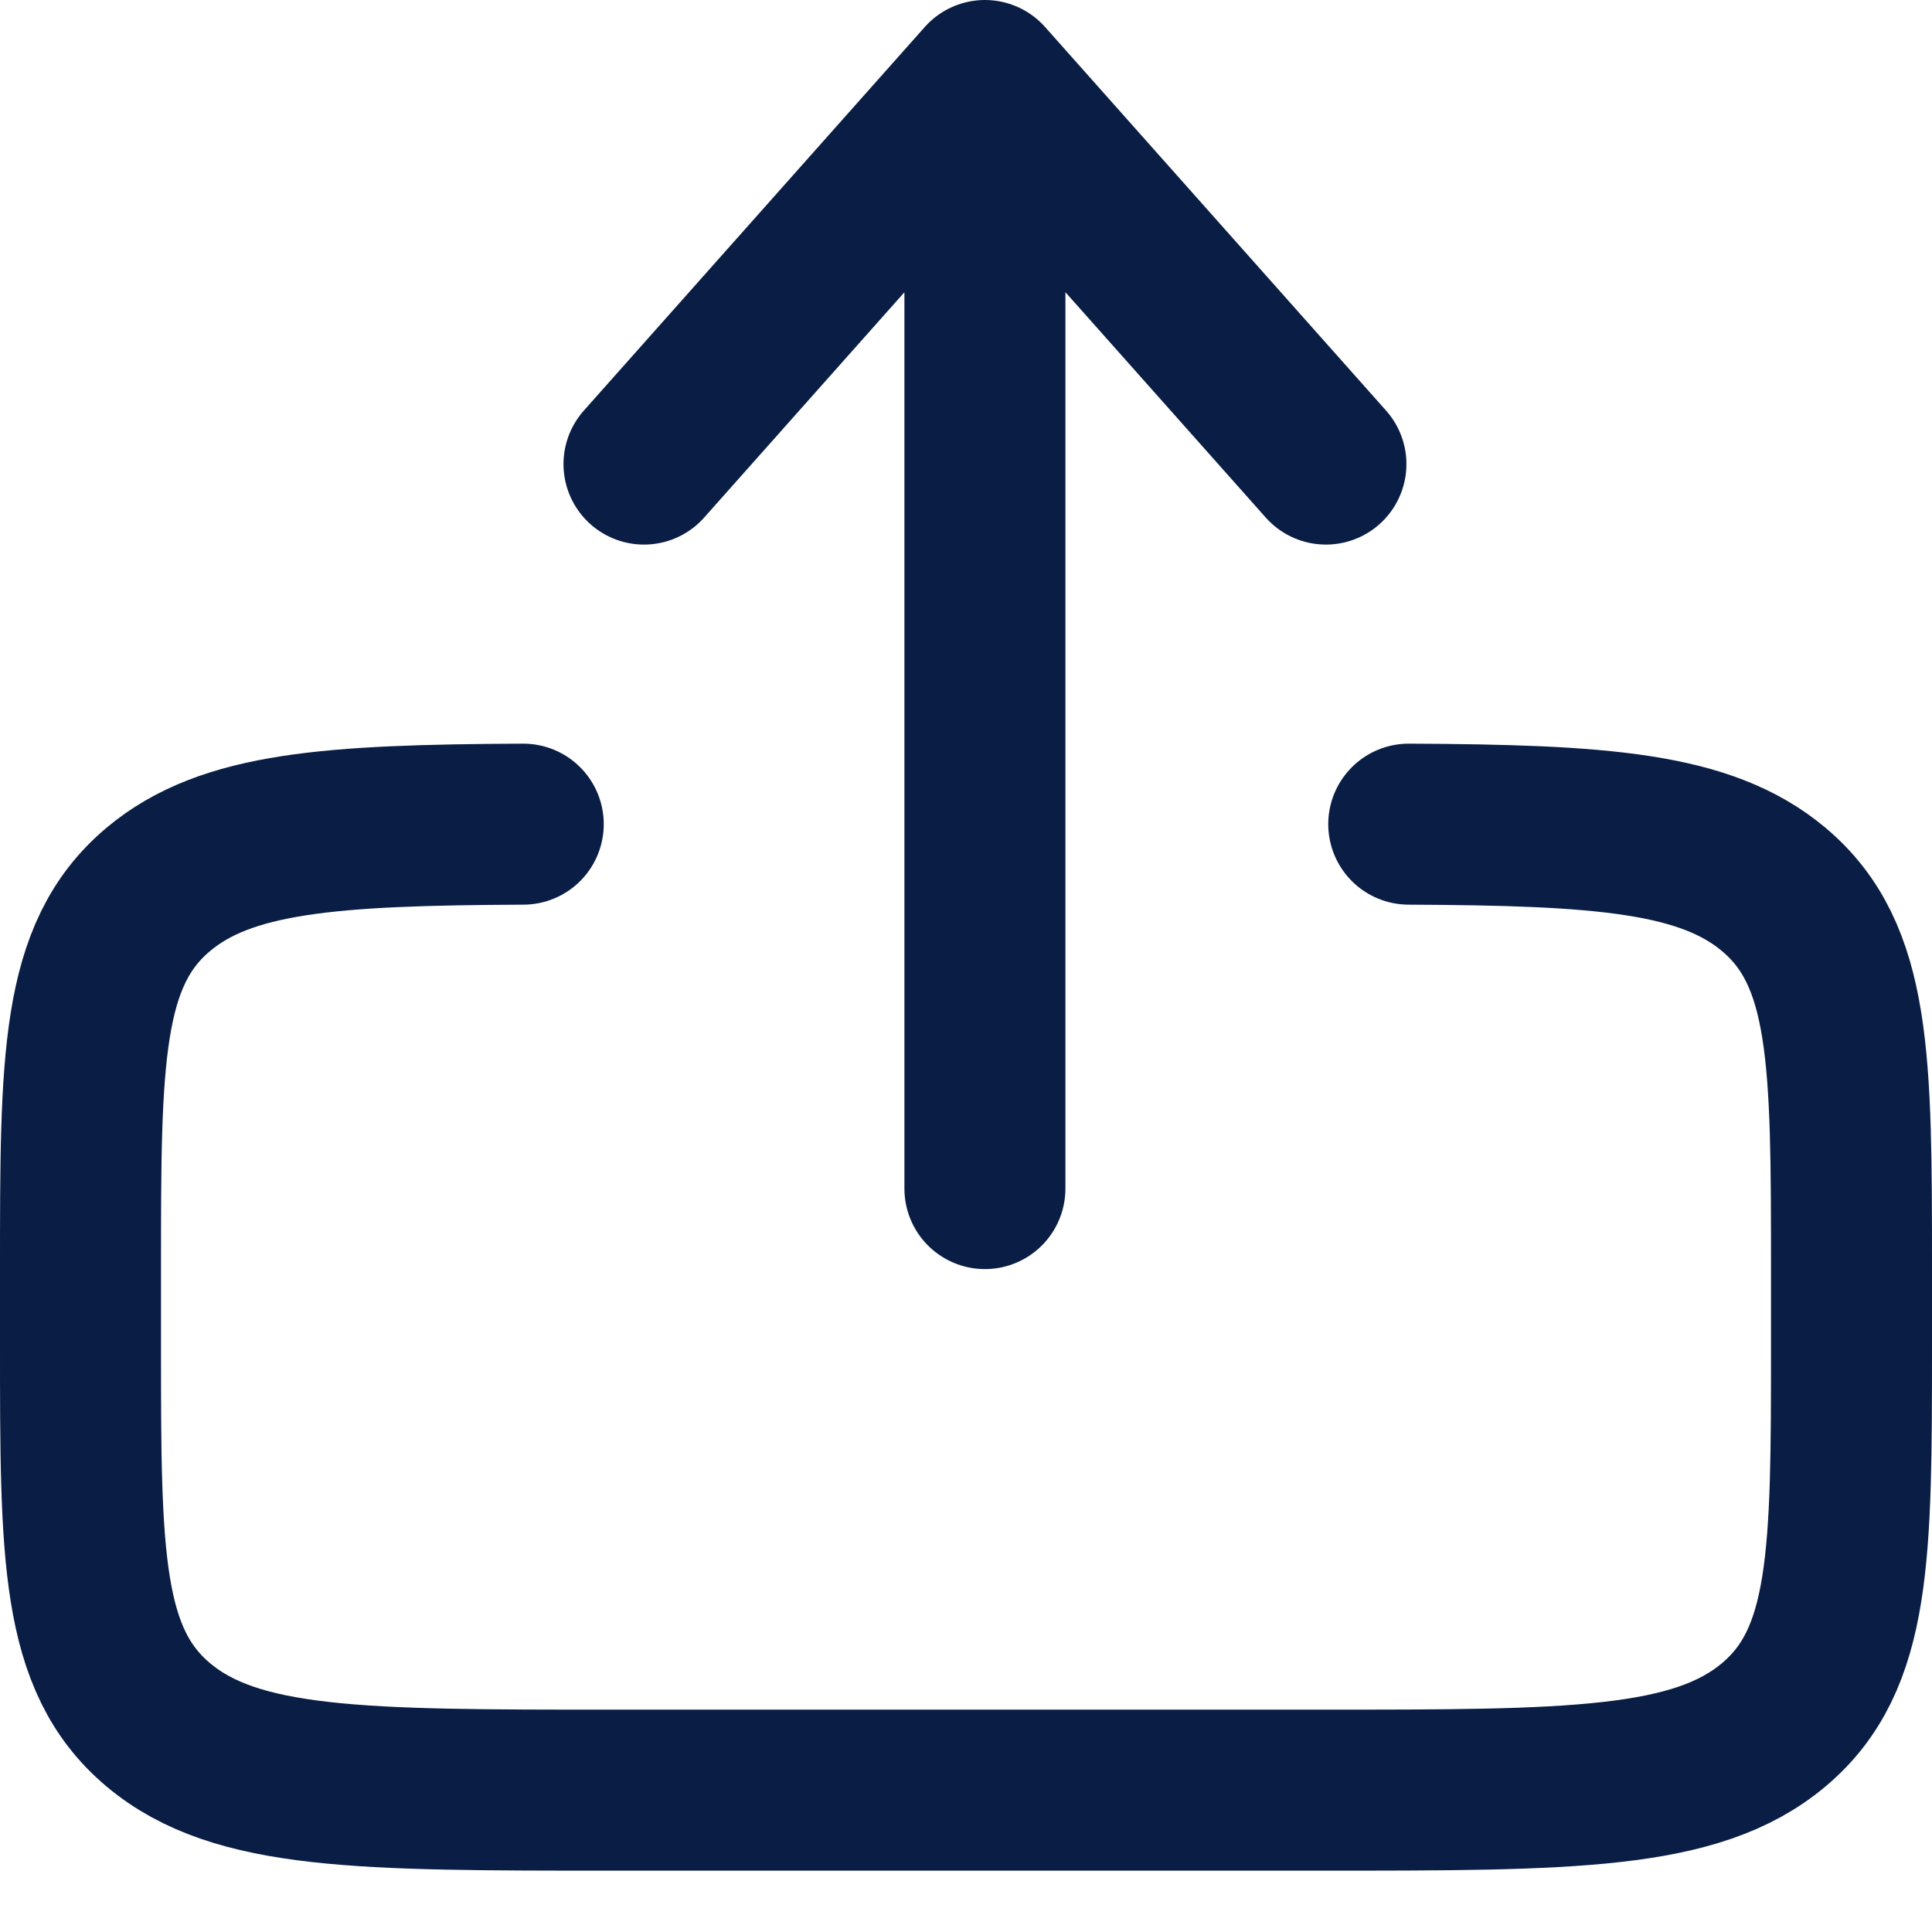
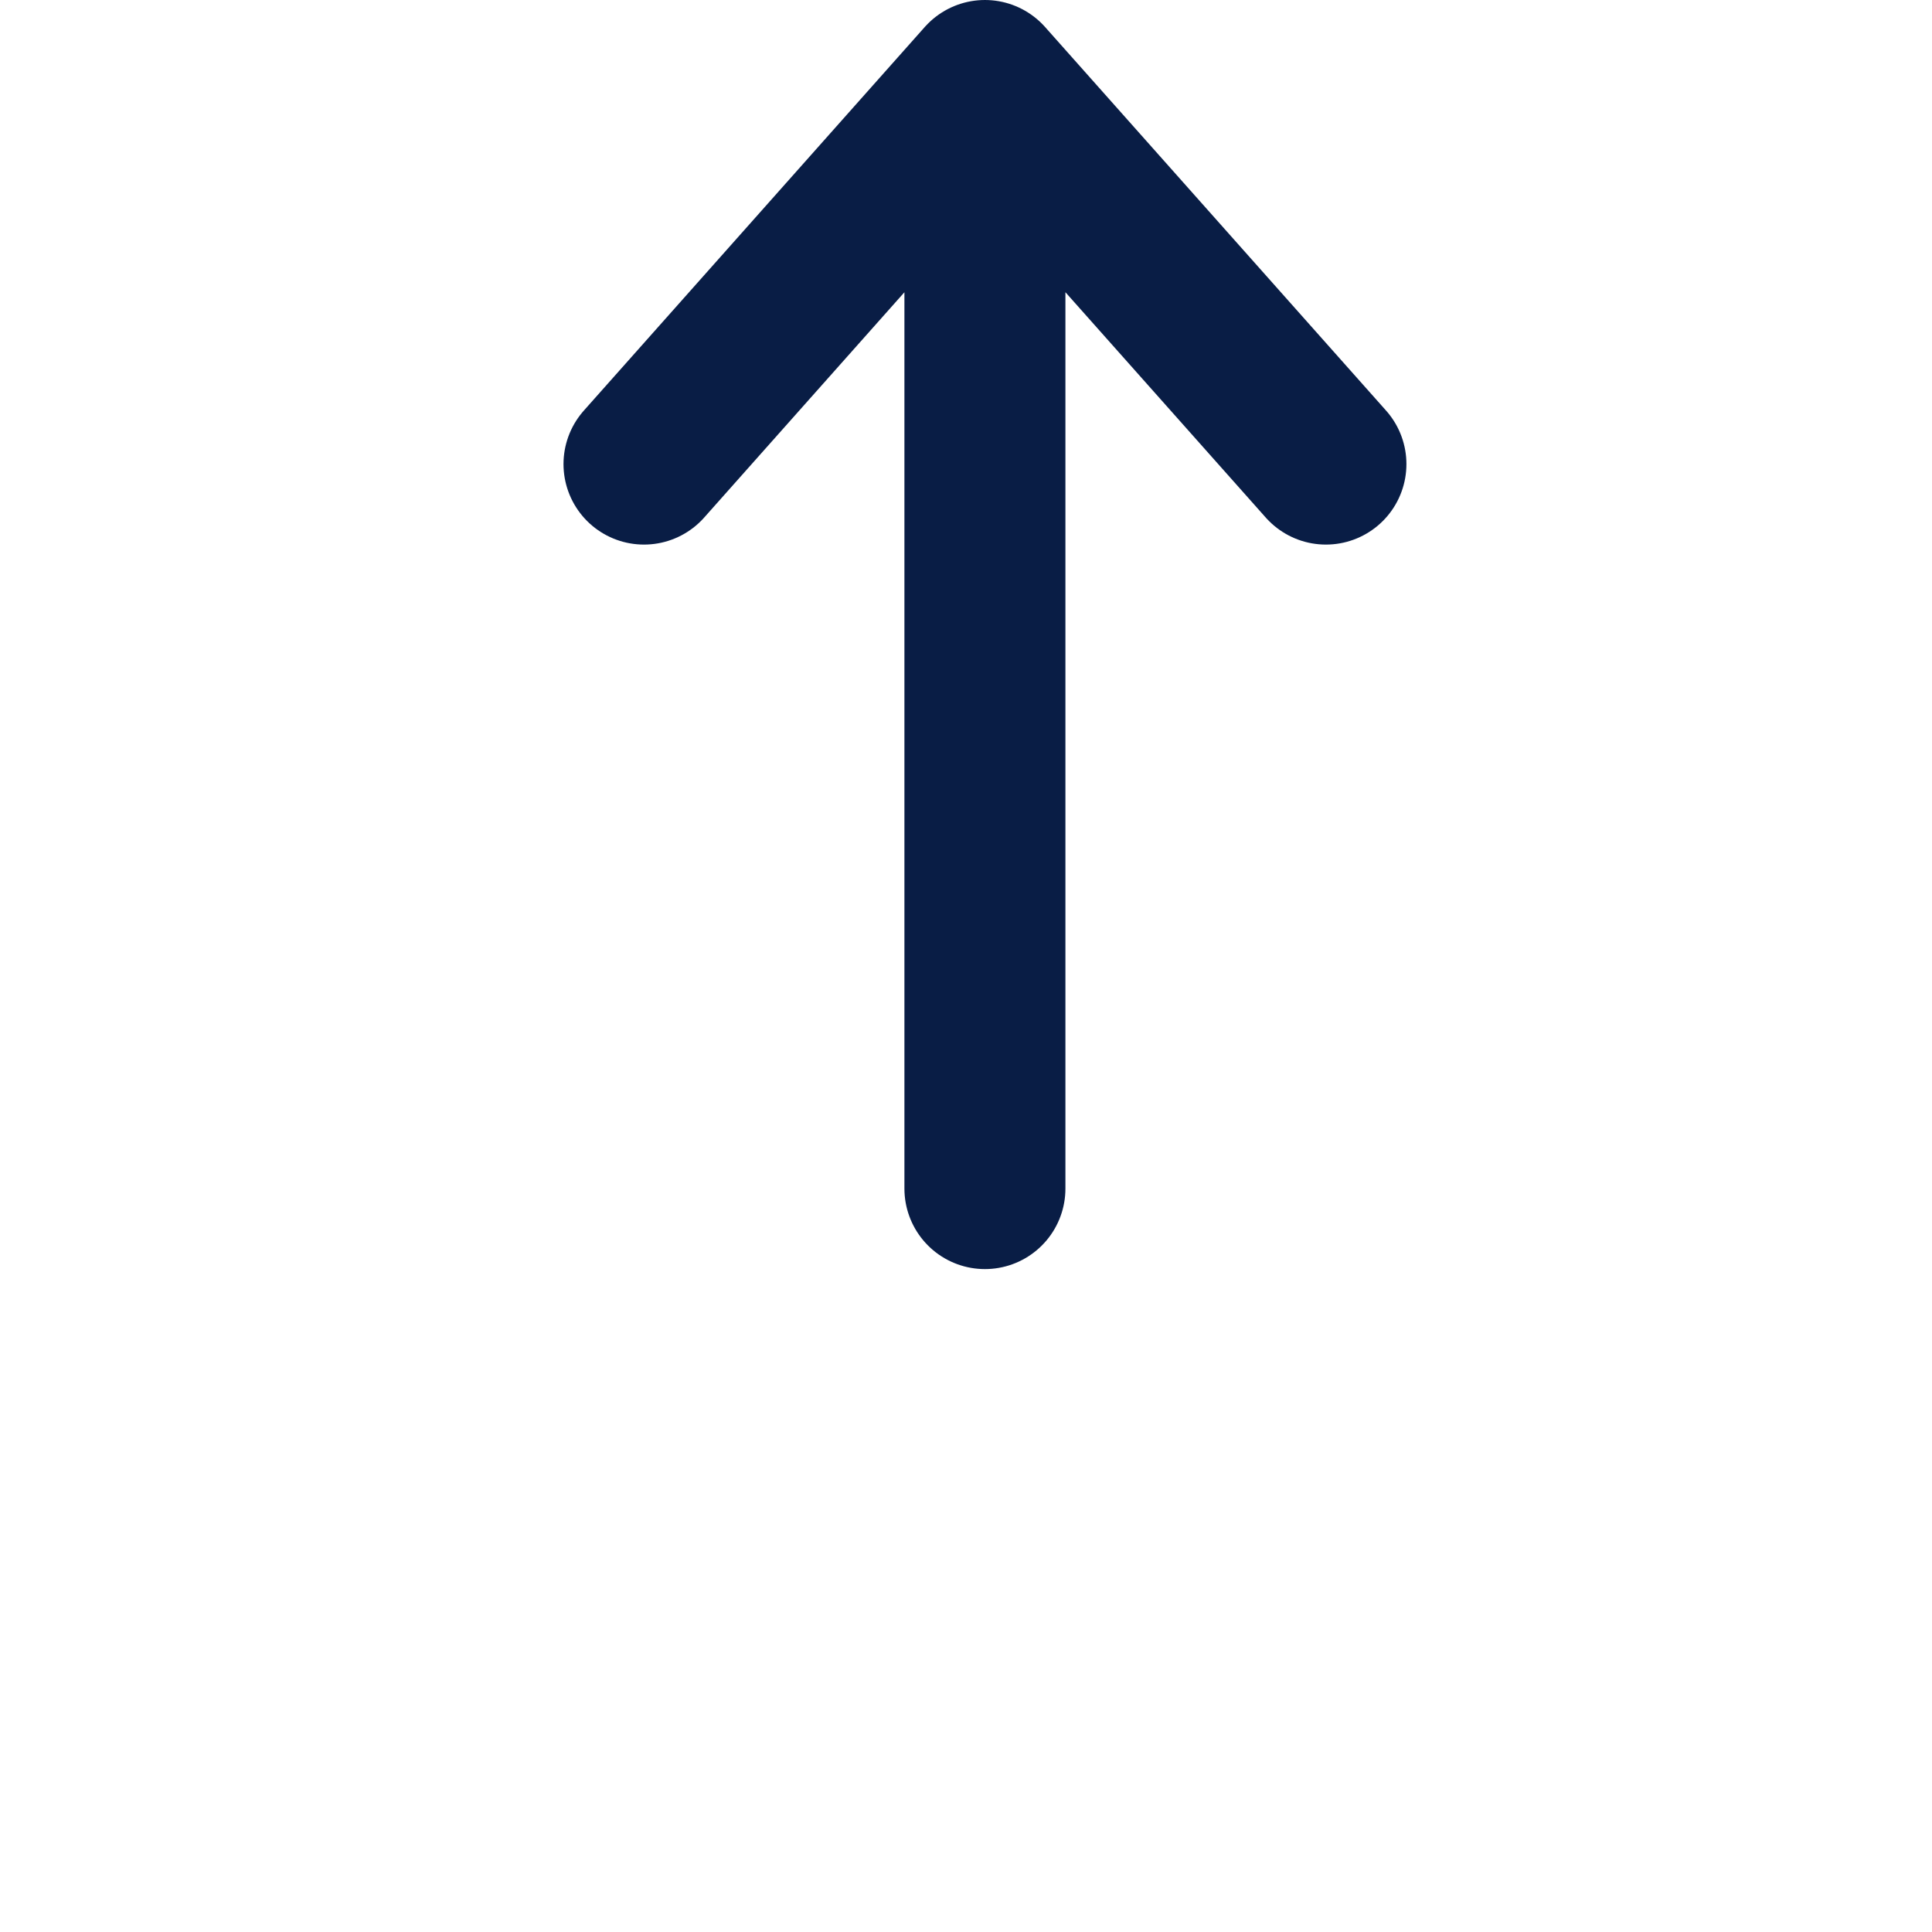
<svg xmlns="http://www.w3.org/2000/svg" width="24" height="24" viewBox="0 0 24 24" fill="none">
  <g id="Group 40711">
-     <path id="Vector" d="M17.5 10.238C19.892 10.249 21.188 10.339 22.033 11.048C23 11.859 23 13.165 23 15.775V16.699C23 19.311 23 20.616 22.033 21.427C21.067 22.238 19.511 22.238 16.4 22.238H7.6C4.489 22.238 2.933 22.238 1.967 21.427C1 20.615 1 19.311 1 16.699V15.775C1 13.165 1 11.859 1.967 11.048C2.812 10.339 4.107 10.249 6.5 10.238" stroke="#091D45" stroke-width="2" stroke-linecap="round" />
    <path id="Vector_2" d="M12.235 14.765V1M12.235 1L8 5.765M12.235 1L16.471 5.765" stroke="#091D45" stroke-width="2" stroke-linecap="round" stroke-linejoin="round" />
  </g>
</svg>